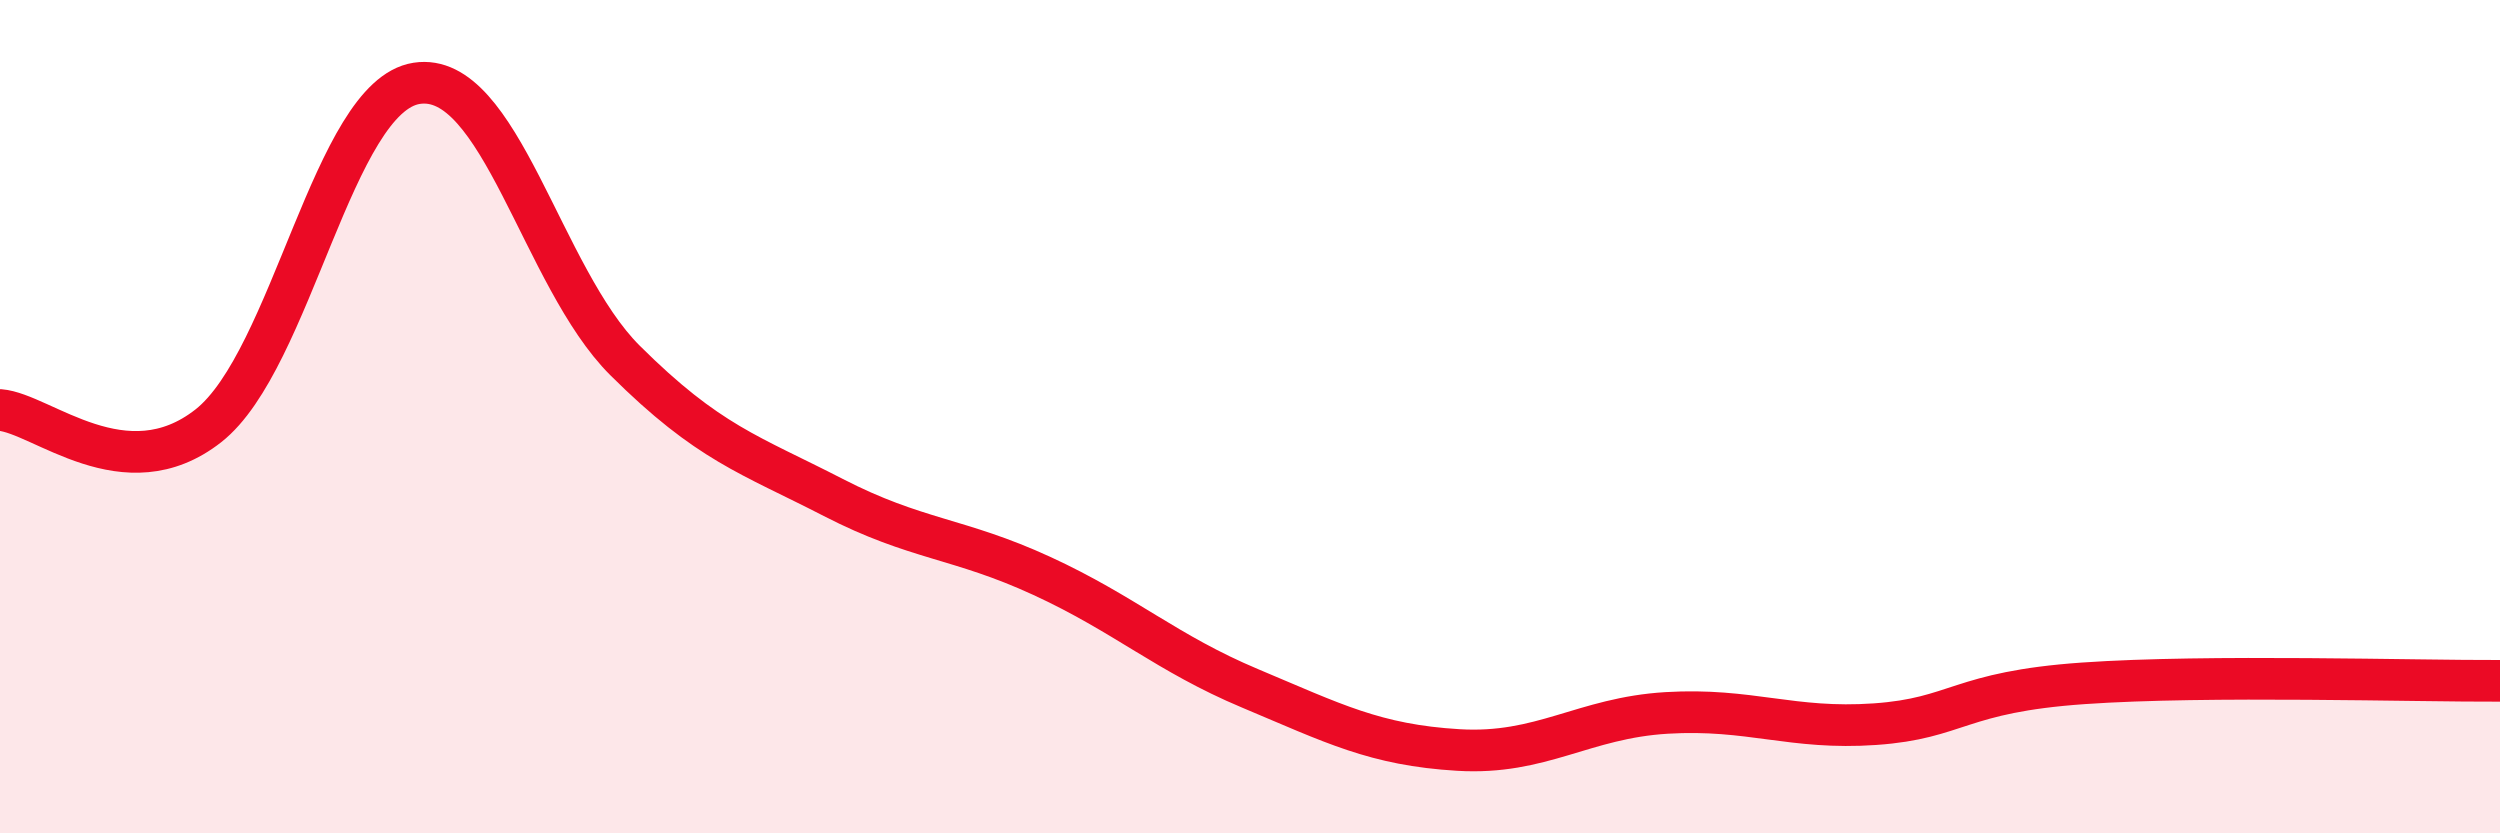
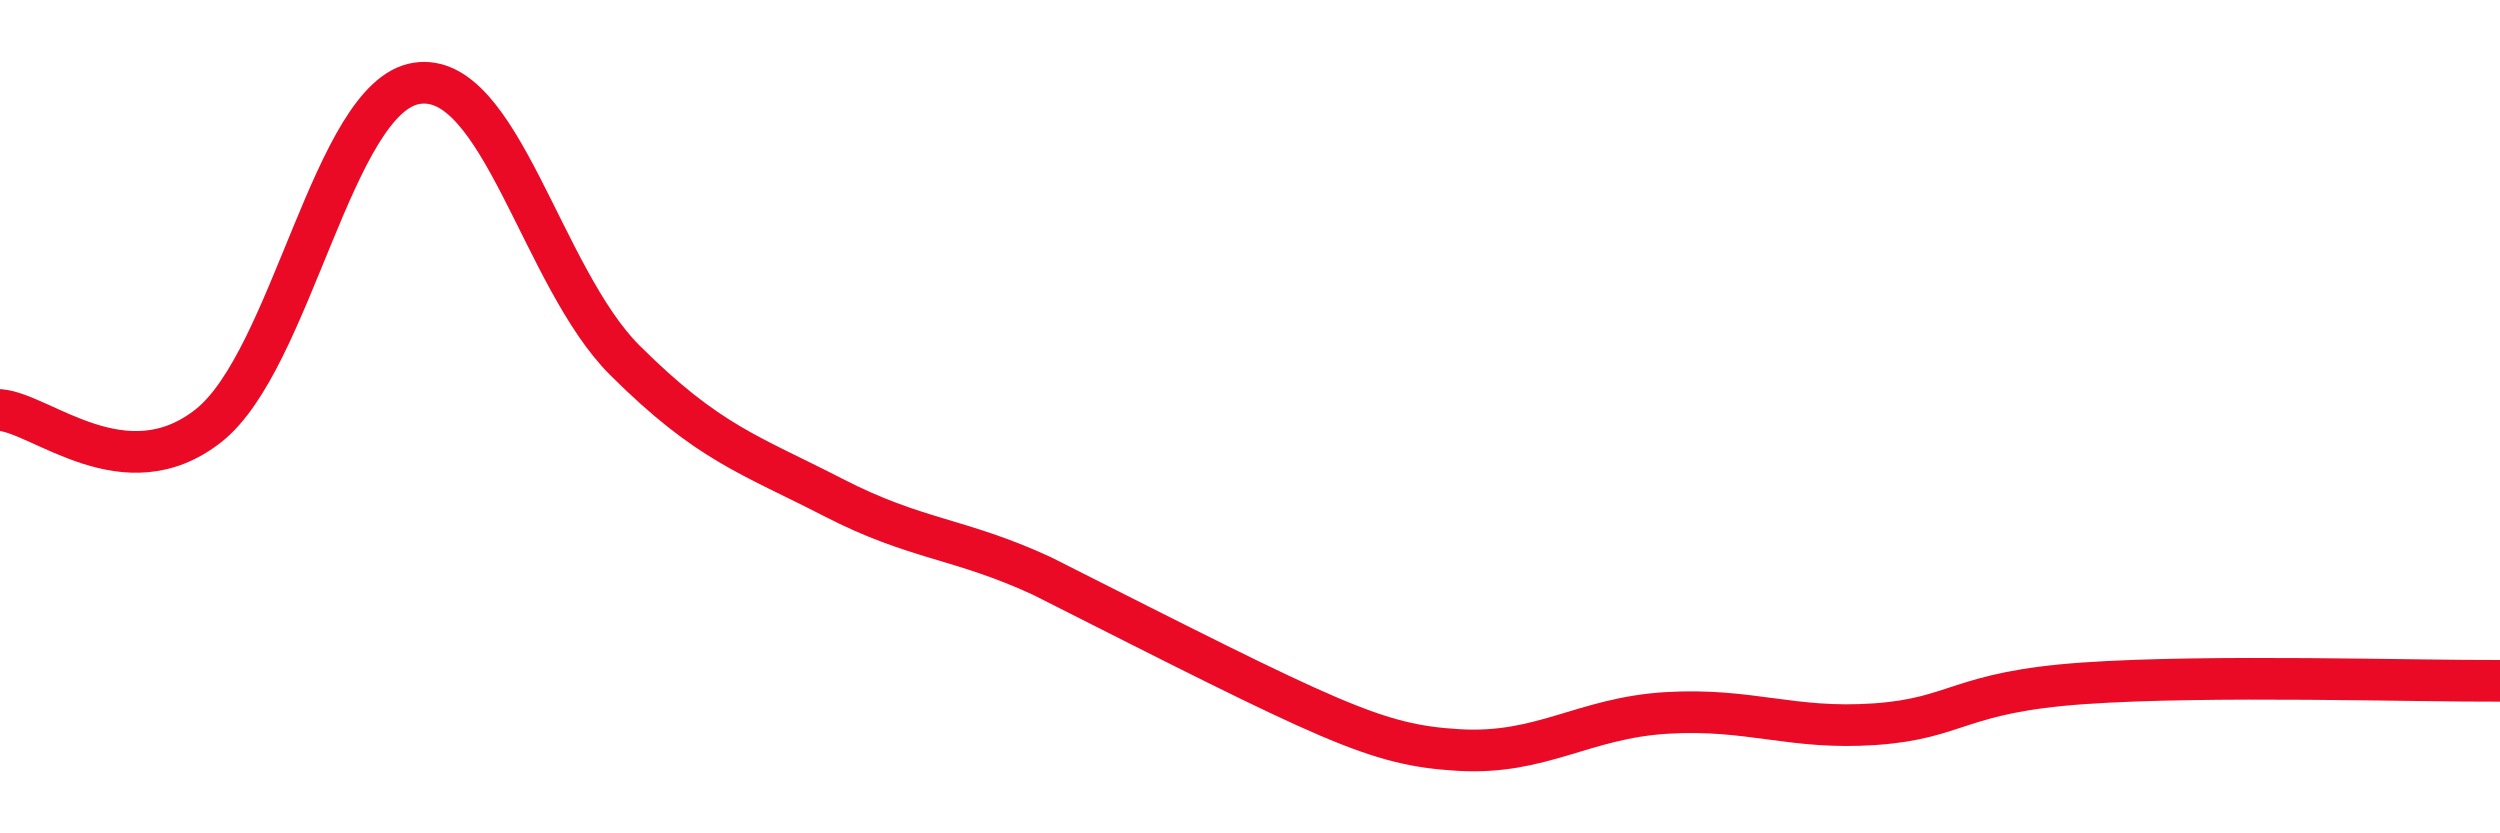
<svg xmlns="http://www.w3.org/2000/svg" width="60" height="20" viewBox="0 0 60 20">
-   <path d="M 0,9.84 C 1,9.92 3,11.79 5,10.22 C 7,8.65 8,2.31 10,2 C 12,1.69 13,6.66 15,8.65 C 17,10.64 18,10.91 20,11.94 C 22,12.97 23,12.9 25,13.82 C 27,14.74 28,15.68 30,16.52 C 32,17.36 33,17.88 35,18 C 37,18.12 38,17.23 40,17.11 C 42,16.99 43,17.52 45,17.38 C 47,17.24 47,16.61 50,16.4 C 53,16.19 58,16.35 60,16.34L60 20L0 20Z" fill="#EB0A25" opacity="0.1" stroke-linecap="round" stroke-linejoin="round" />
-   <path d="M 0,9.84 C 1,9.92 3,11.79 5,10.22 C 7,8.65 8,2.31 10,2 C 12,1.69 13,6.66 15,8.65 C 17,10.64 18,10.91 20,11.94 C 22,12.97 23,12.9 25,13.82 C 27,14.74 28,15.68 30,16.52 C 32,17.36 33,17.88 35,18 C 37,18.12 38,17.23 40,17.11 C 42,16.99 43,17.52 45,17.38 C 47,17.24 47,16.61 50,16.4 C 53,16.19 58,16.35 60,16.34" stroke="#EB0A25" stroke-width="1" fill="none" stroke-linecap="round" stroke-linejoin="round" />
+   <path d="M 0,9.84 C 1,9.92 3,11.79 5,10.22 C 7,8.65 8,2.31 10,2 C 12,1.69 13,6.66 15,8.65 C 17,10.64 18,10.91 20,11.94 C 22,12.97 23,12.9 25,13.82 C 32,17.36 33,17.88 35,18 C 37,18.12 38,17.23 40,17.11 C 42,16.99 43,17.52 45,17.38 C 47,17.24 47,16.61 50,16.4 C 53,16.19 58,16.35 60,16.34" stroke="#EB0A25" stroke-width="1" fill="none" stroke-linecap="round" stroke-linejoin="round" />
</svg>